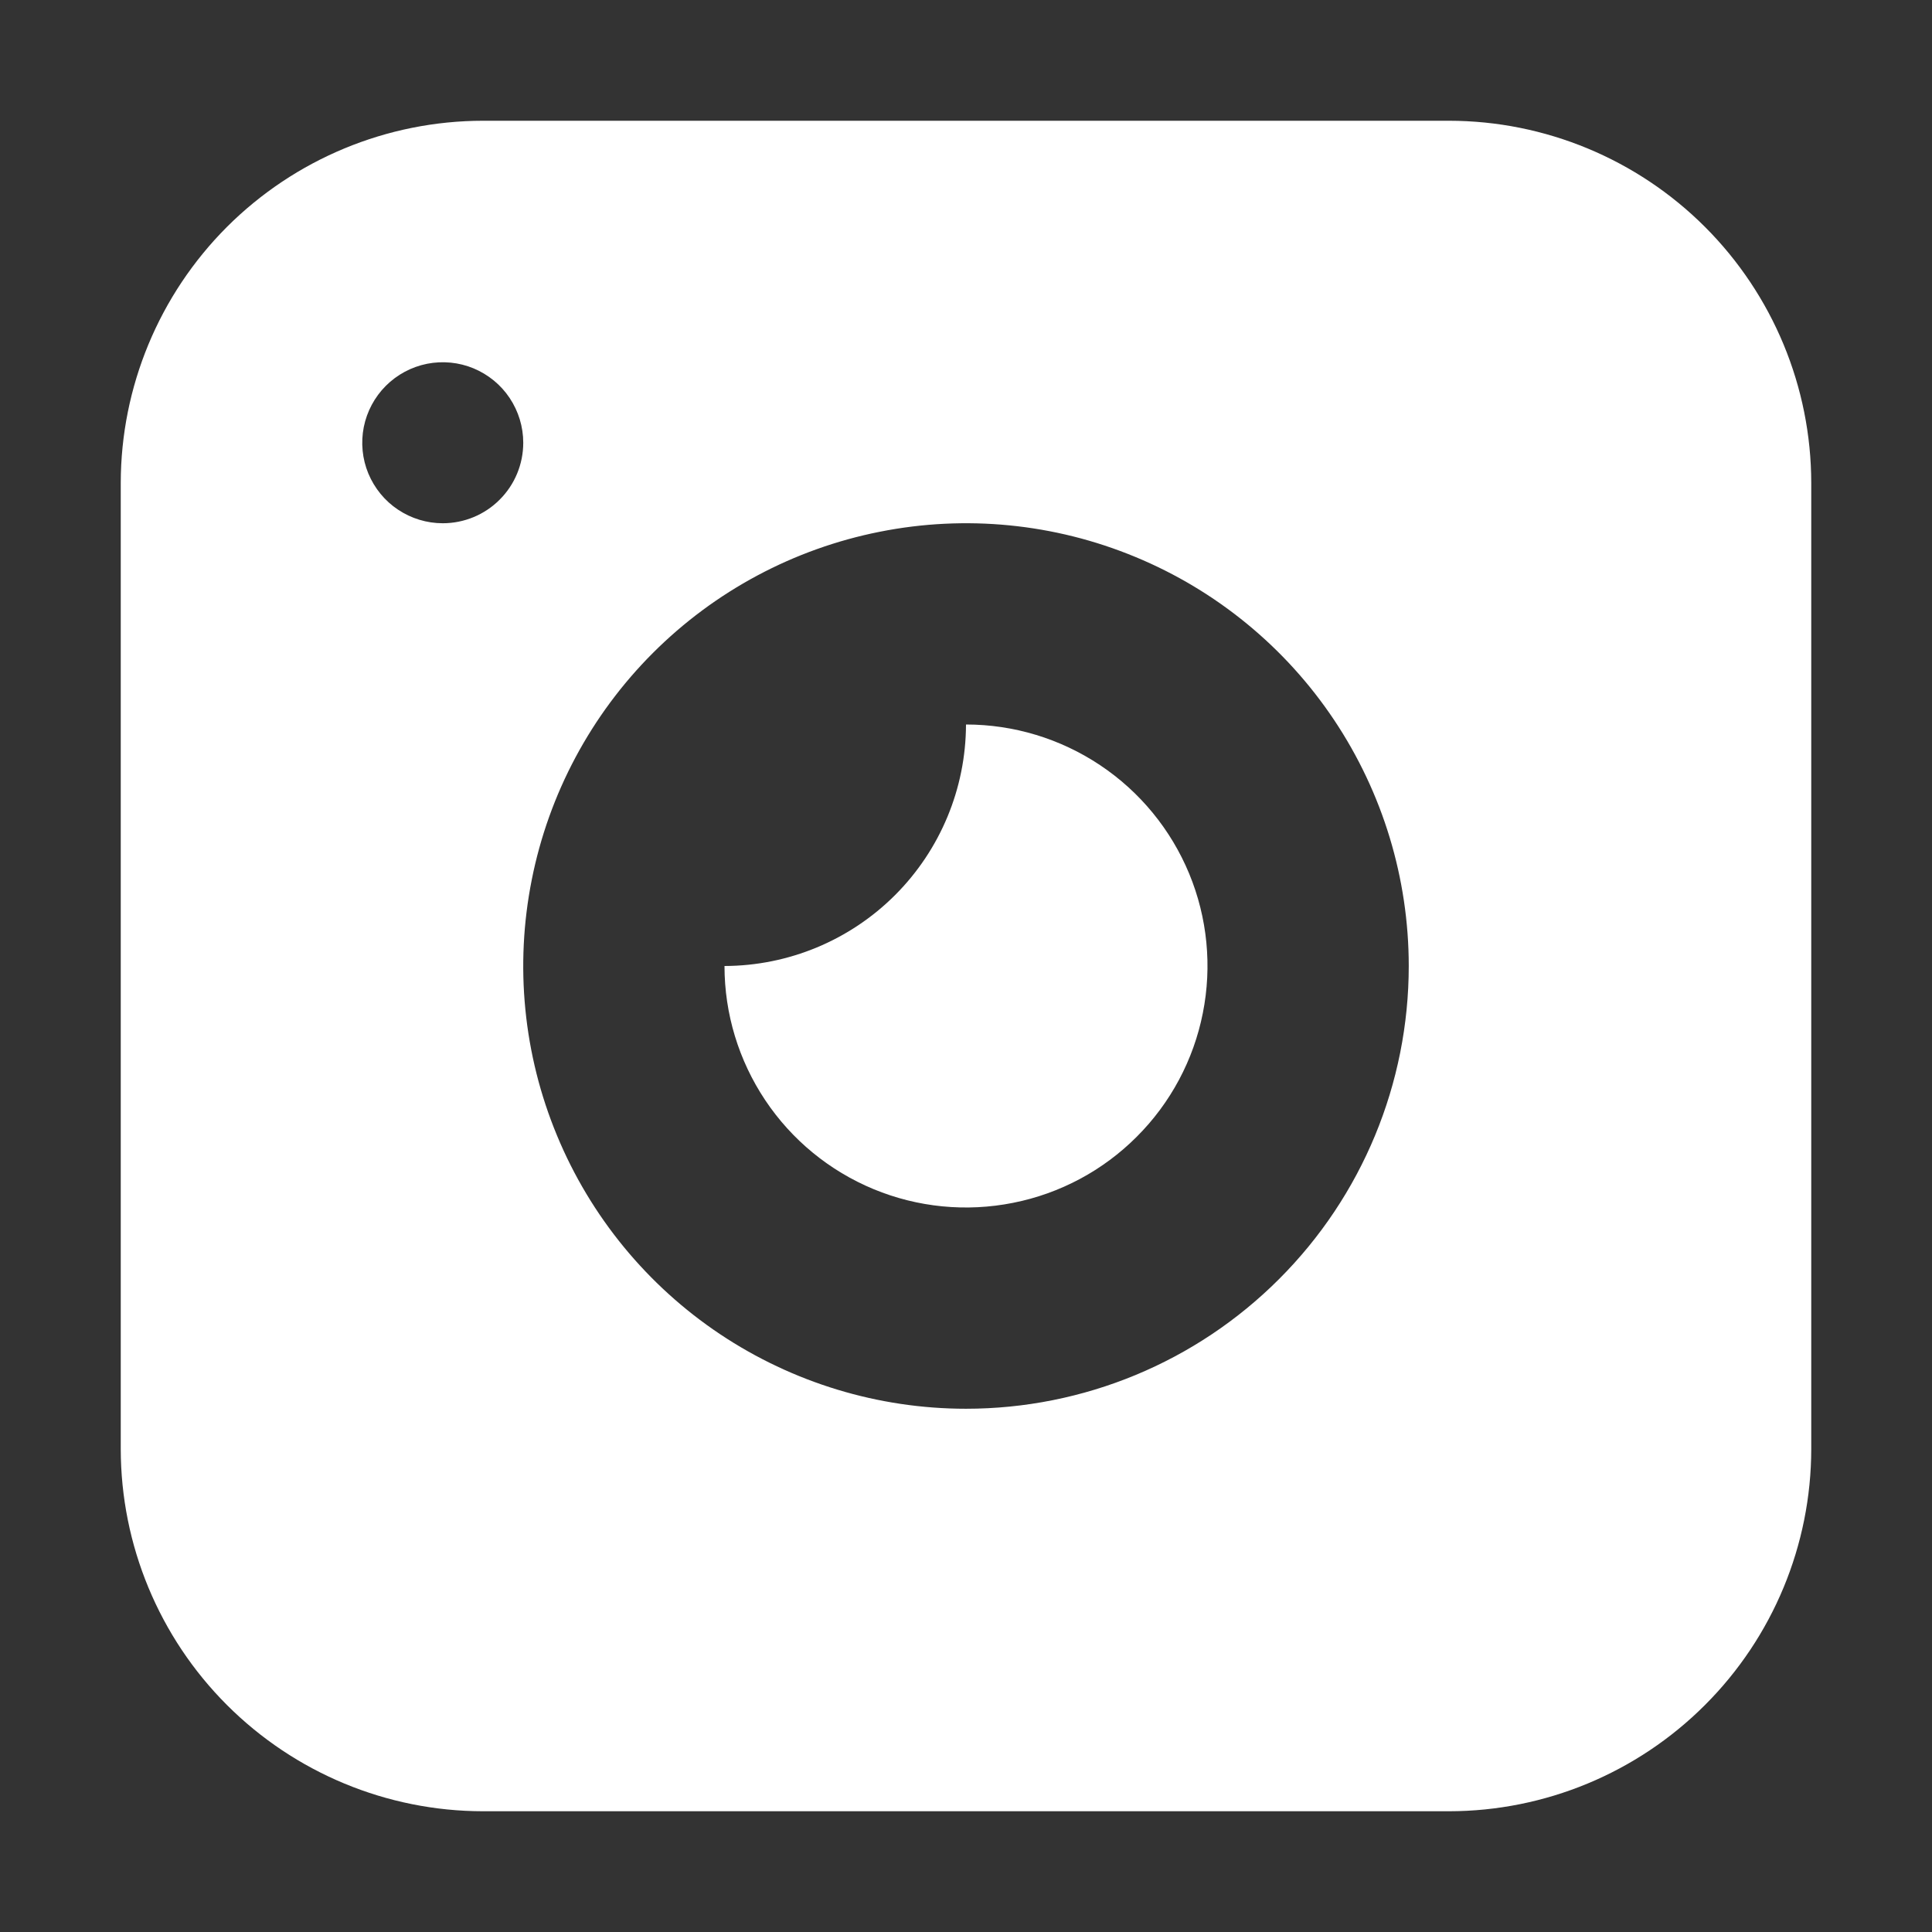
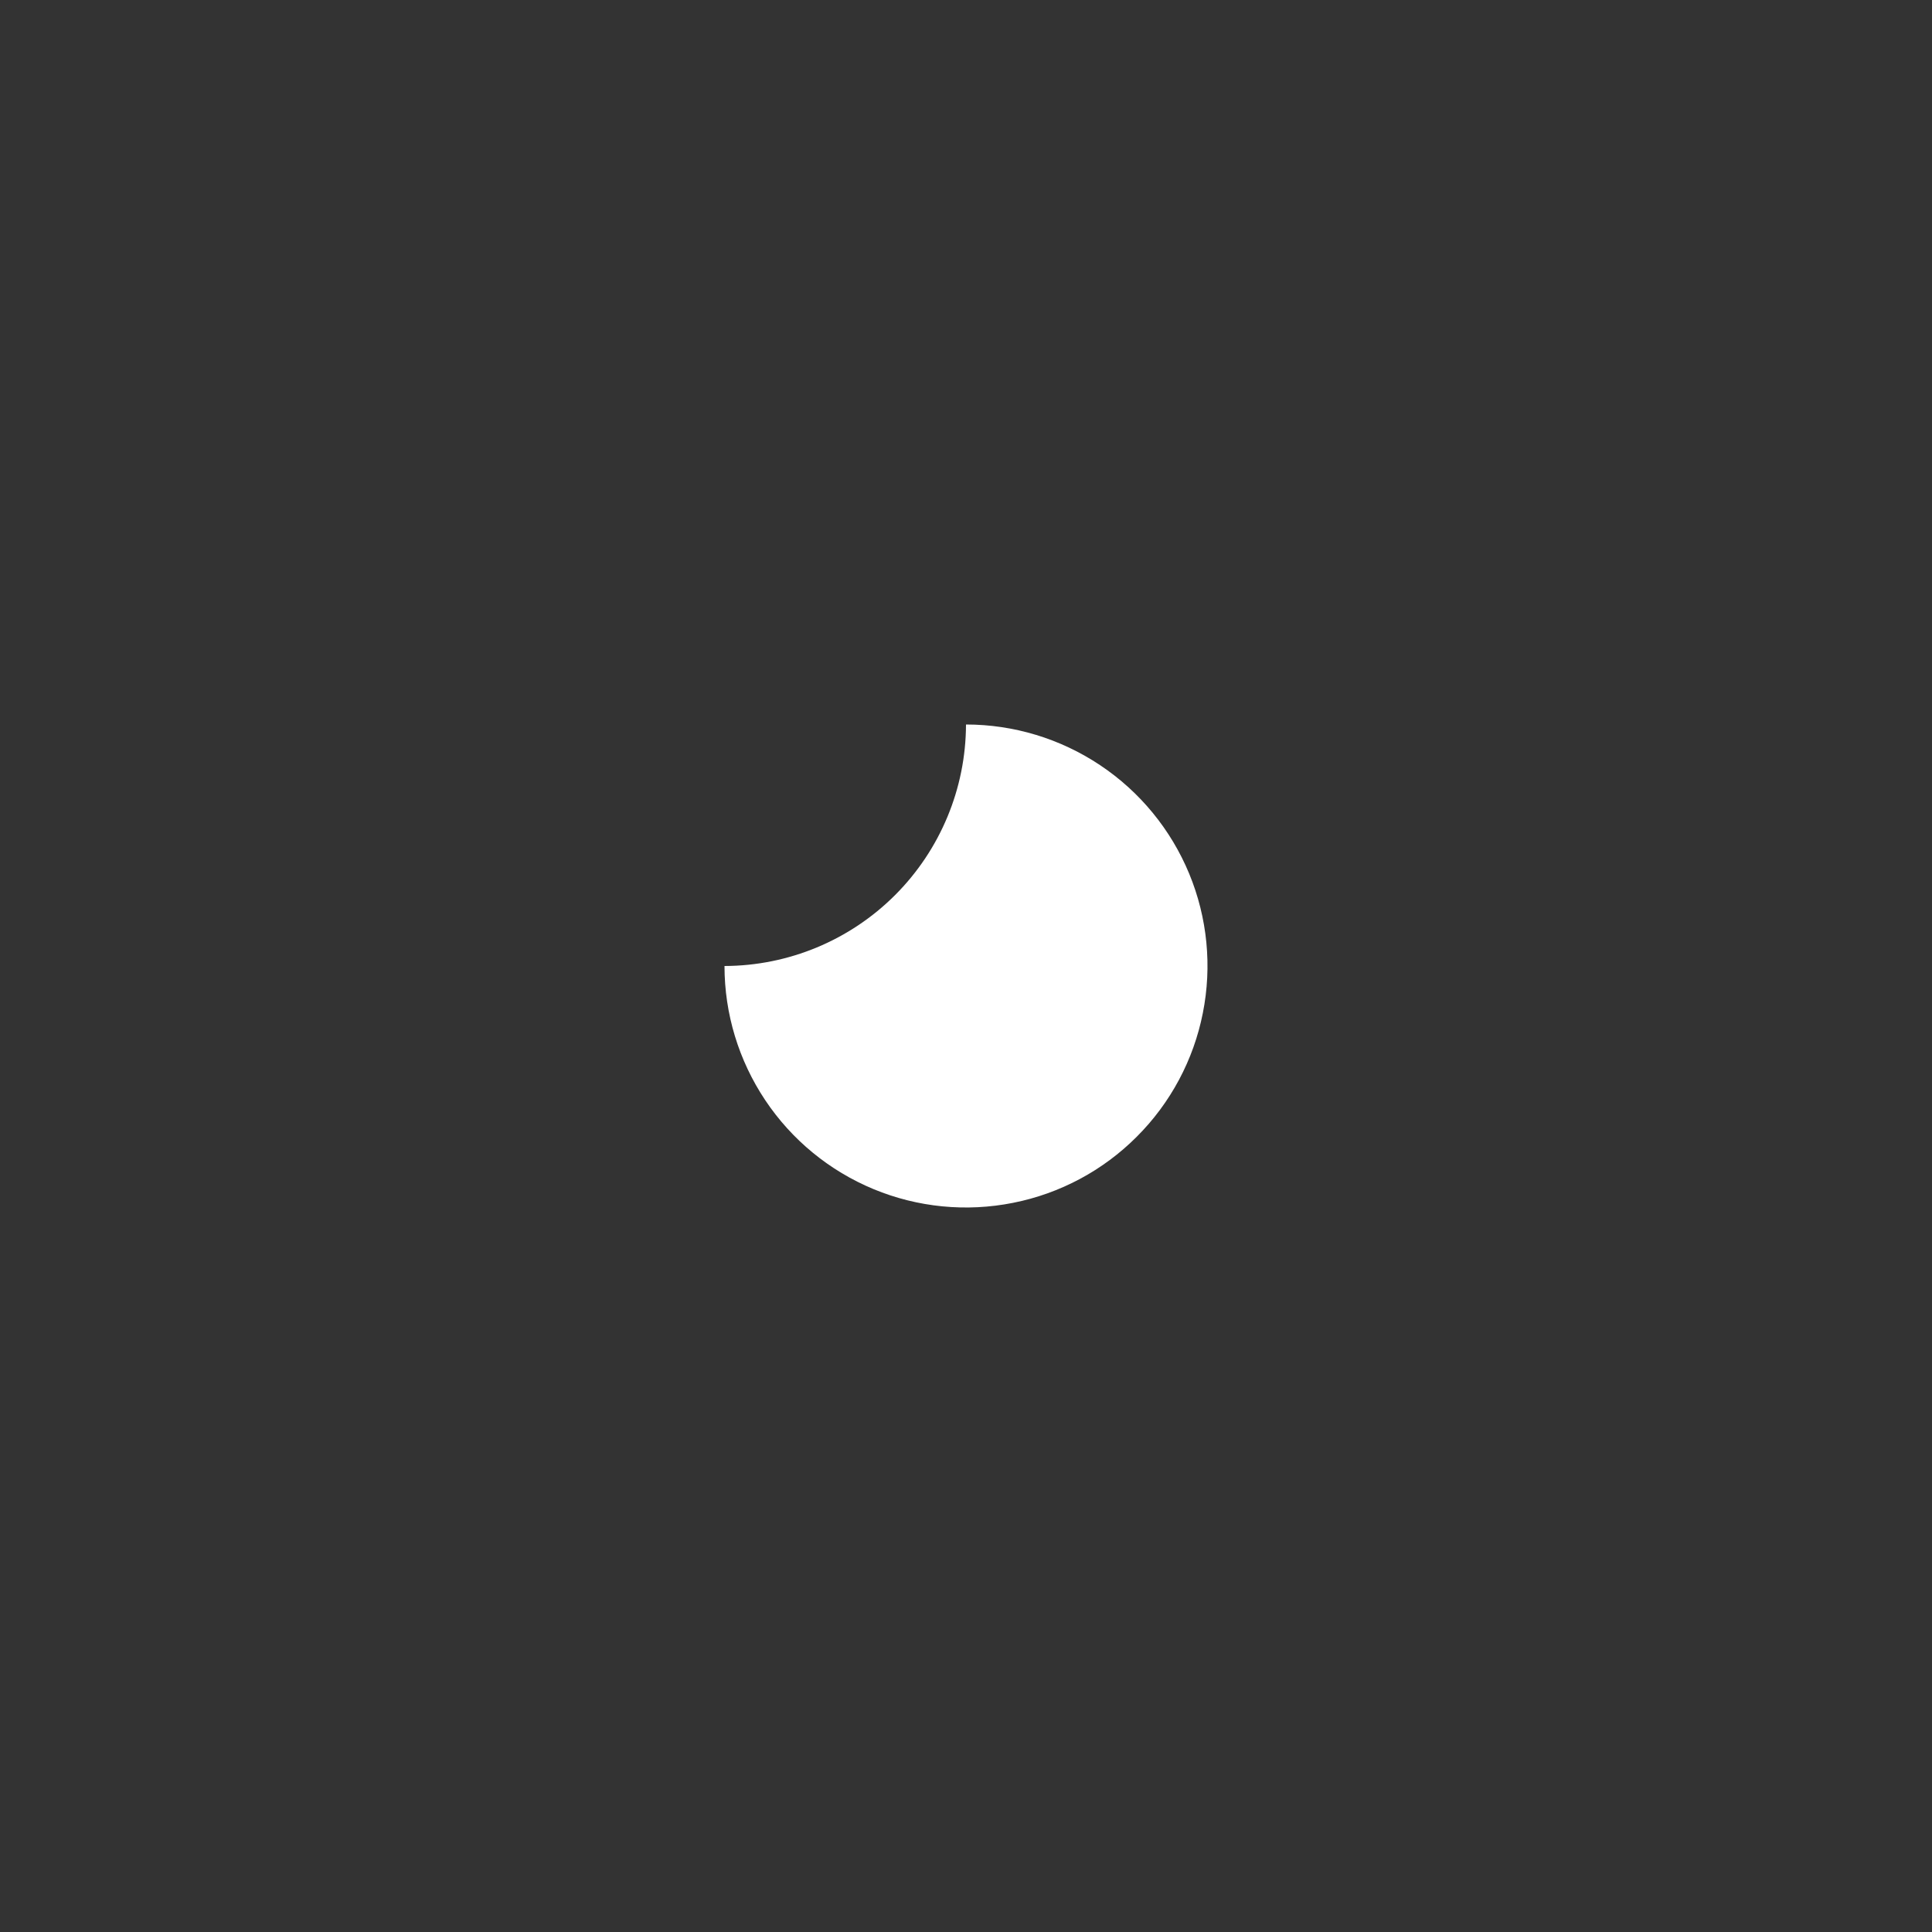
<svg xmlns="http://www.w3.org/2000/svg" width="24" height="24" viewBox="0 0 24 24" fill="none">
  <rect x="0" y="0" width="24" height="24" fill="#333333" stroke="none" />
-   <path d="M18 1.5H6C4.807 1.501 3.663 1.976 2.819 2.819C1.976 3.663 1.501 4.807 1.5 6V18C1.501 19.193 1.976 20.337 2.819 21.18C3.663 22.024 4.807 22.499 6 22.5H18C19.193 22.499 20.337 22.024 21.18 21.18C22.024 20.337 22.499 19.193 22.5 18V6C22.499 4.807 22.024 3.663 21.18 2.819C20.337 1.976 19.193 1.501 18 1.5ZM5.5 6.5C5.302 6.5 5.109 6.441 4.944 6.331C4.78 6.222 4.652 6.065 4.576 5.883C4.5 5.7 4.481 5.499 4.519 5.305C4.558 5.111 4.653 4.933 4.793 4.793C4.933 4.653 5.111 4.558 5.305 4.519C5.499 4.481 5.7 4.5 5.883 4.576C6.065 4.652 6.222 4.78 6.331 4.944C6.441 5.109 6.5 5.302 6.5 5.5C6.5 5.765 6.395 6.02 6.207 6.207C6.02 6.395 5.765 6.5 5.5 6.5ZM12 17.5C10.912 17.5 9.849 17.177 8.944 16.573C8.04 15.969 7.335 15.11 6.919 14.105C6.502 13.1 6.393 11.994 6.606 10.927C6.818 9.86 7.342 8.88 8.111 8.111C8.88 7.342 9.86 6.818 10.927 6.606C11.994 6.393 13.1 6.502 14.105 6.919C15.11 7.335 15.969 8.04 16.573 8.944C17.177 9.849 17.5 10.912 17.5 12C17.5 13.459 16.921 14.858 15.889 15.889C14.858 16.921 13.459 17.5 12 17.5Z" fill="white" />
  <path d="M12 9C11.998 9.795 11.681 10.557 11.119 11.119C10.557 11.681 9.795 11.998 9 12C9 12.593 9.176 13.173 9.506 13.667C9.835 14.16 10.304 14.545 10.852 14.772C11.4 14.999 12.003 15.058 12.585 14.942C13.167 14.827 13.702 14.541 14.121 14.121C14.541 13.702 14.827 13.167 14.942 12.585C15.058 12.003 14.999 11.4 14.772 10.852C14.545 10.304 14.16 9.835 13.667 9.506C13.173 9.176 12.593 9 12 9Z" fill="white" />
</svg>